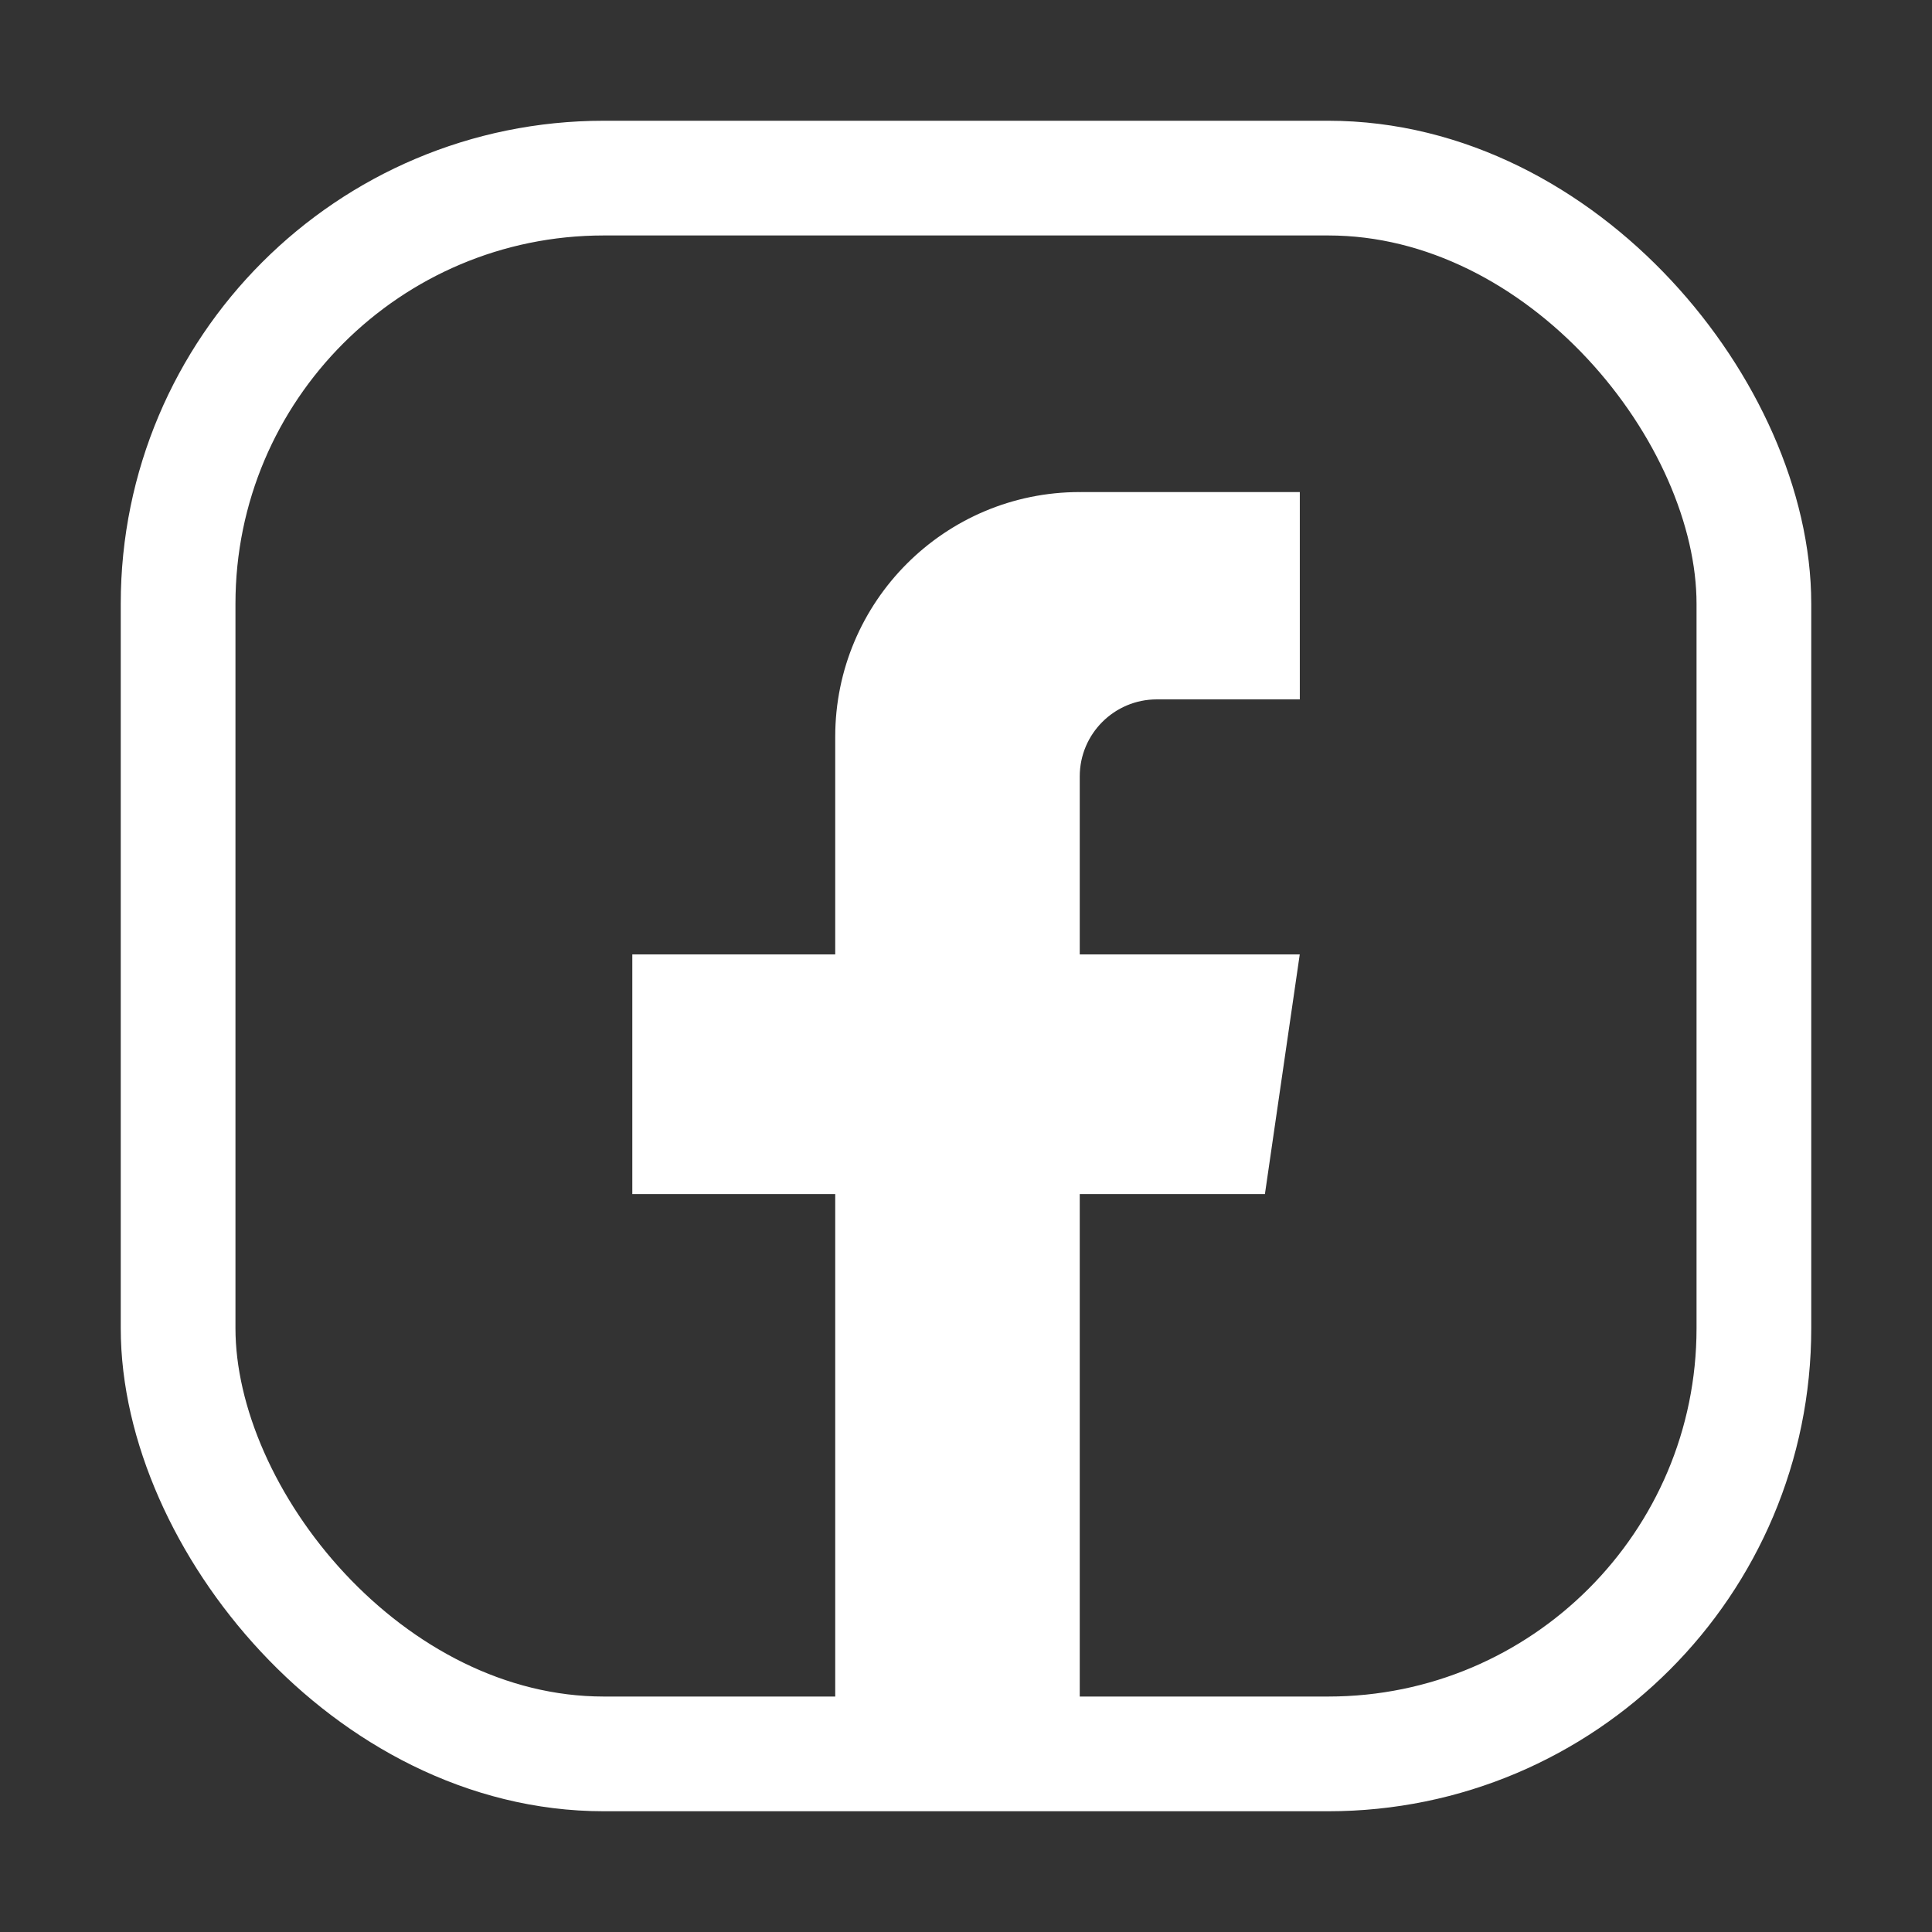
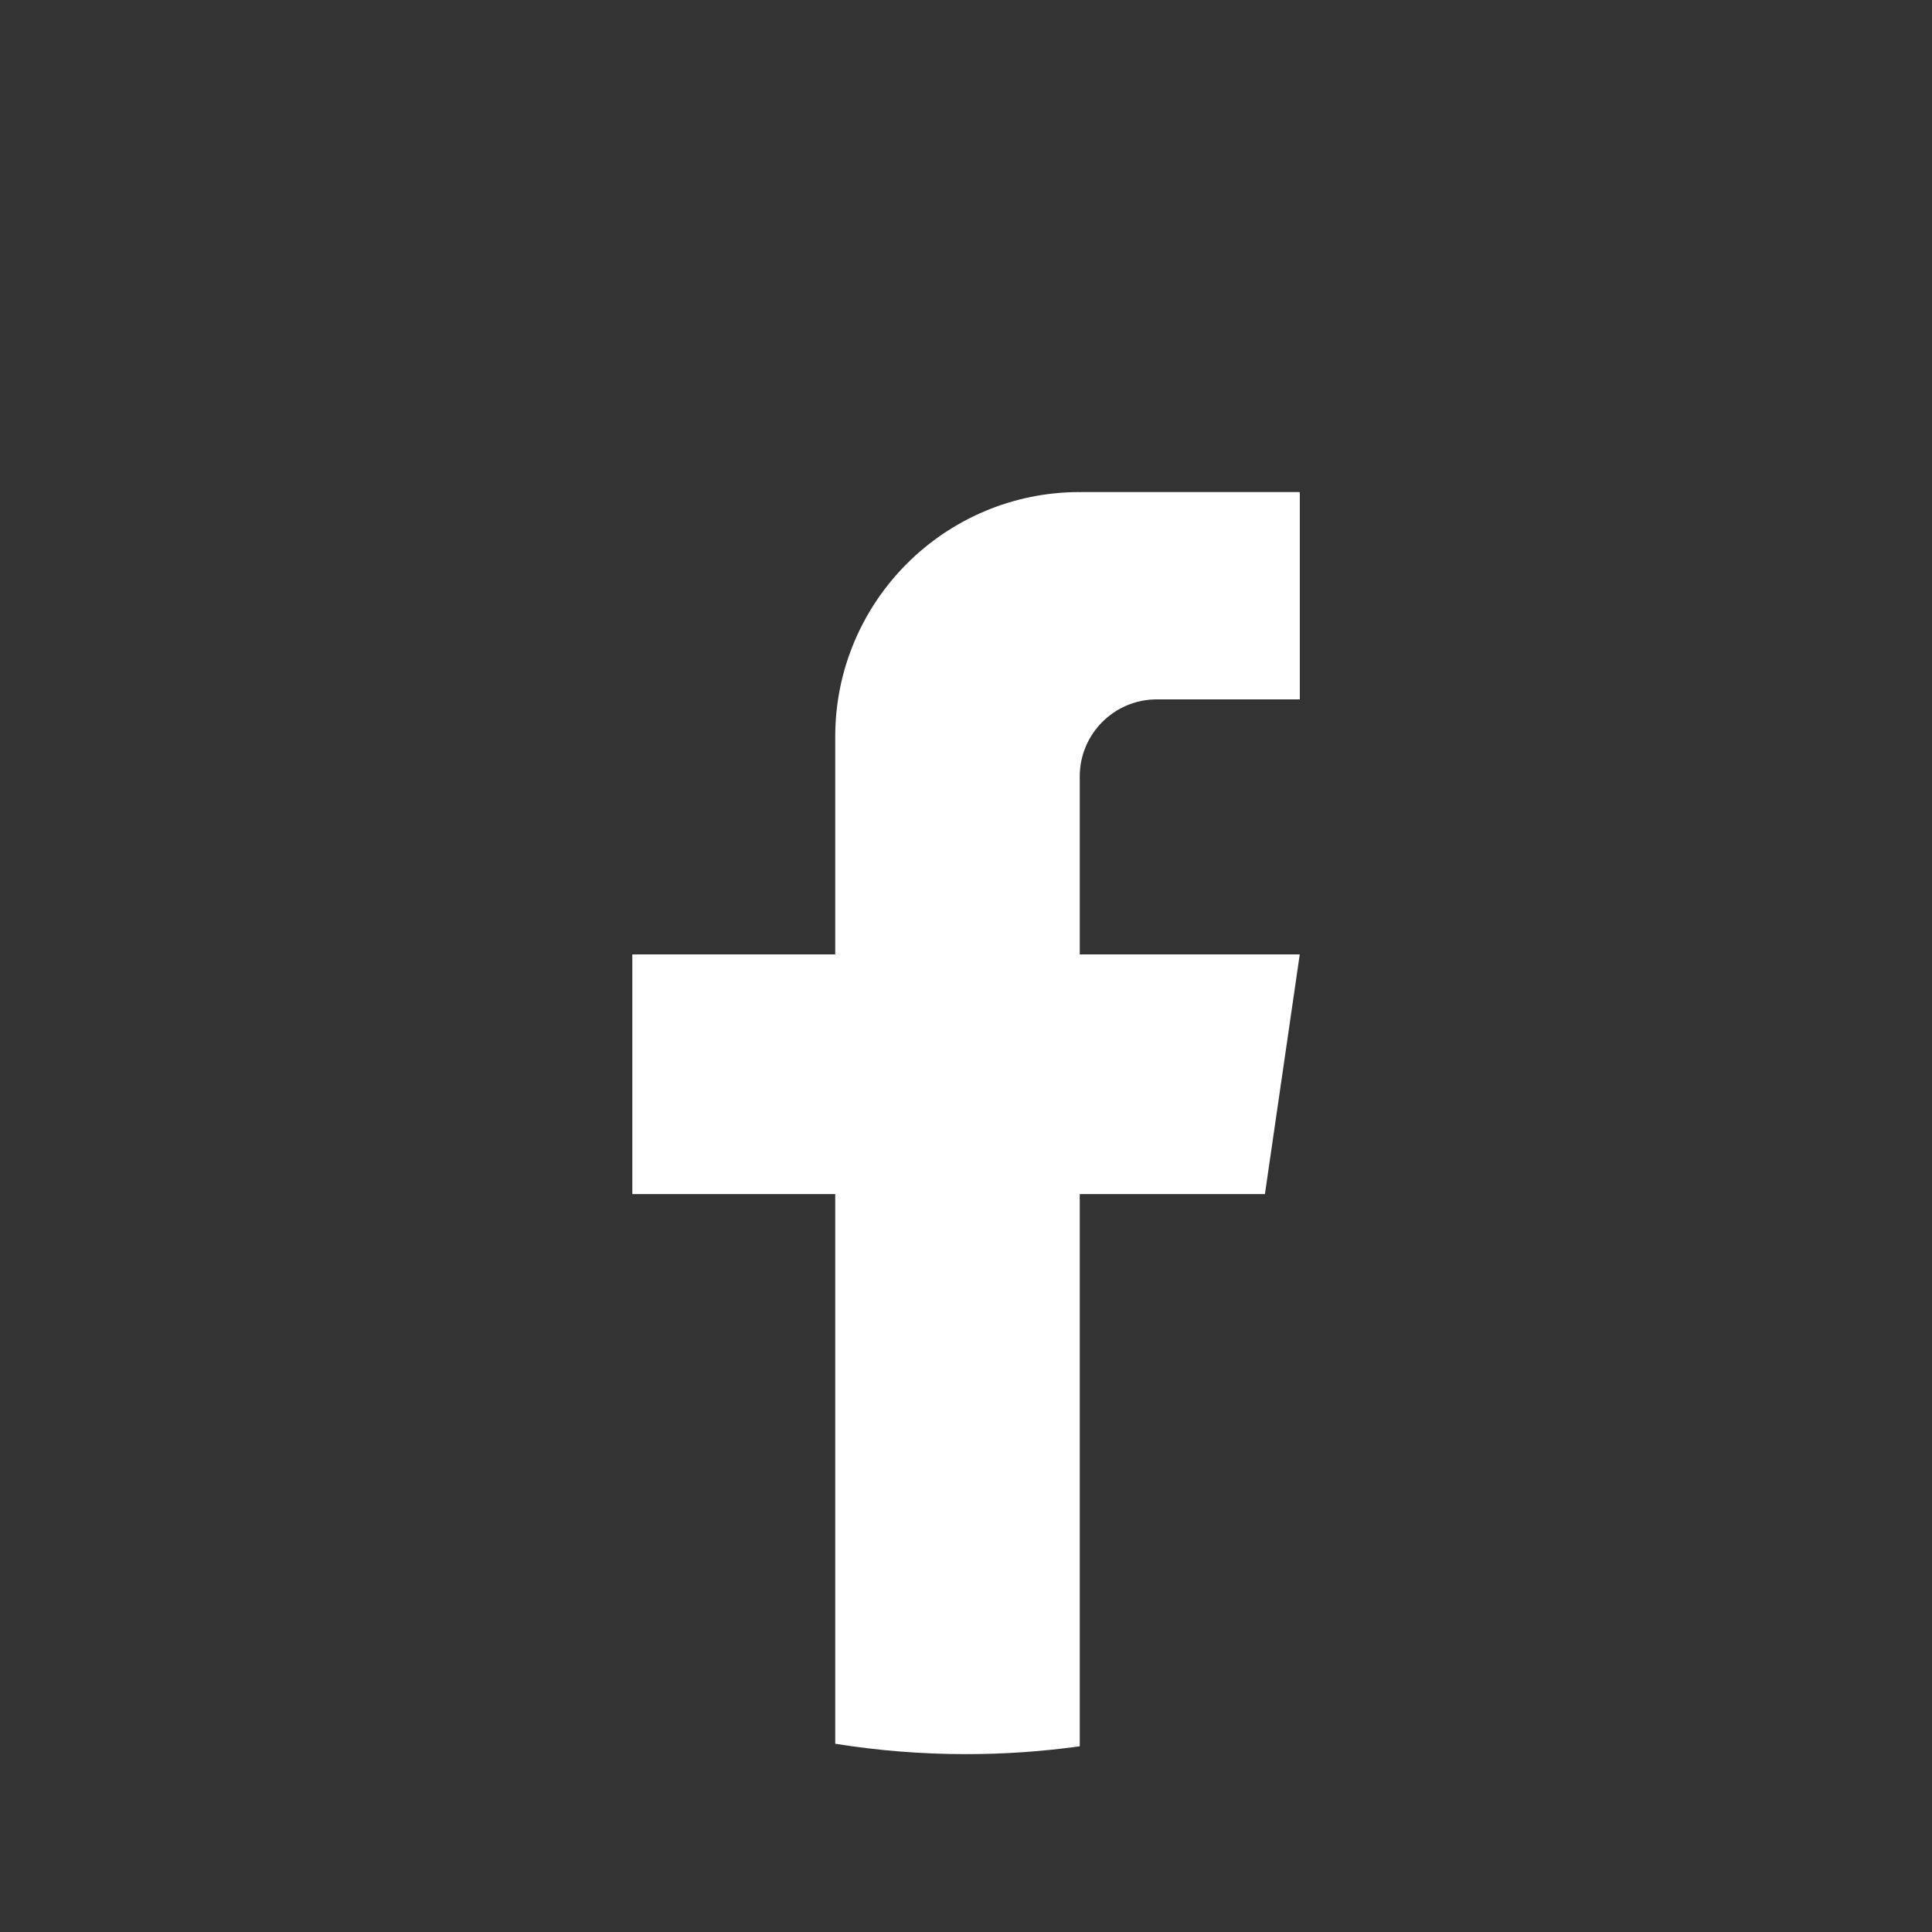
<svg xmlns="http://www.w3.org/2000/svg" width="32" height="32" viewBox="0 0 32 32" fill="none">
  <rect x="0" y="0" width="32" height="32" fill="#333333" stroke="none" />
-   <rect x="2.95" y="2.95" width="26.1" height="26.1" rx="7.05" stroke="white" stroke-width="1.9" />
  <path d="M17.884 12.861V15.808H21.528L20.951 19.778H17.884V28.924C17.268 29.01 16.639 29.054 16 29.054C15.263 29.054 14.539 28.995 13.834 28.882V19.778H10.473V15.808H13.834V12.202C13.834 9.965 15.647 8.15 17.884 8.15V8.152C17.891 8.152 17.897 8.15 17.903 8.15H21.529V11.584H19.16C18.456 11.584 17.884 12.155 17.884 12.86L17.884 12.861Z" fill="white" />
</svg>